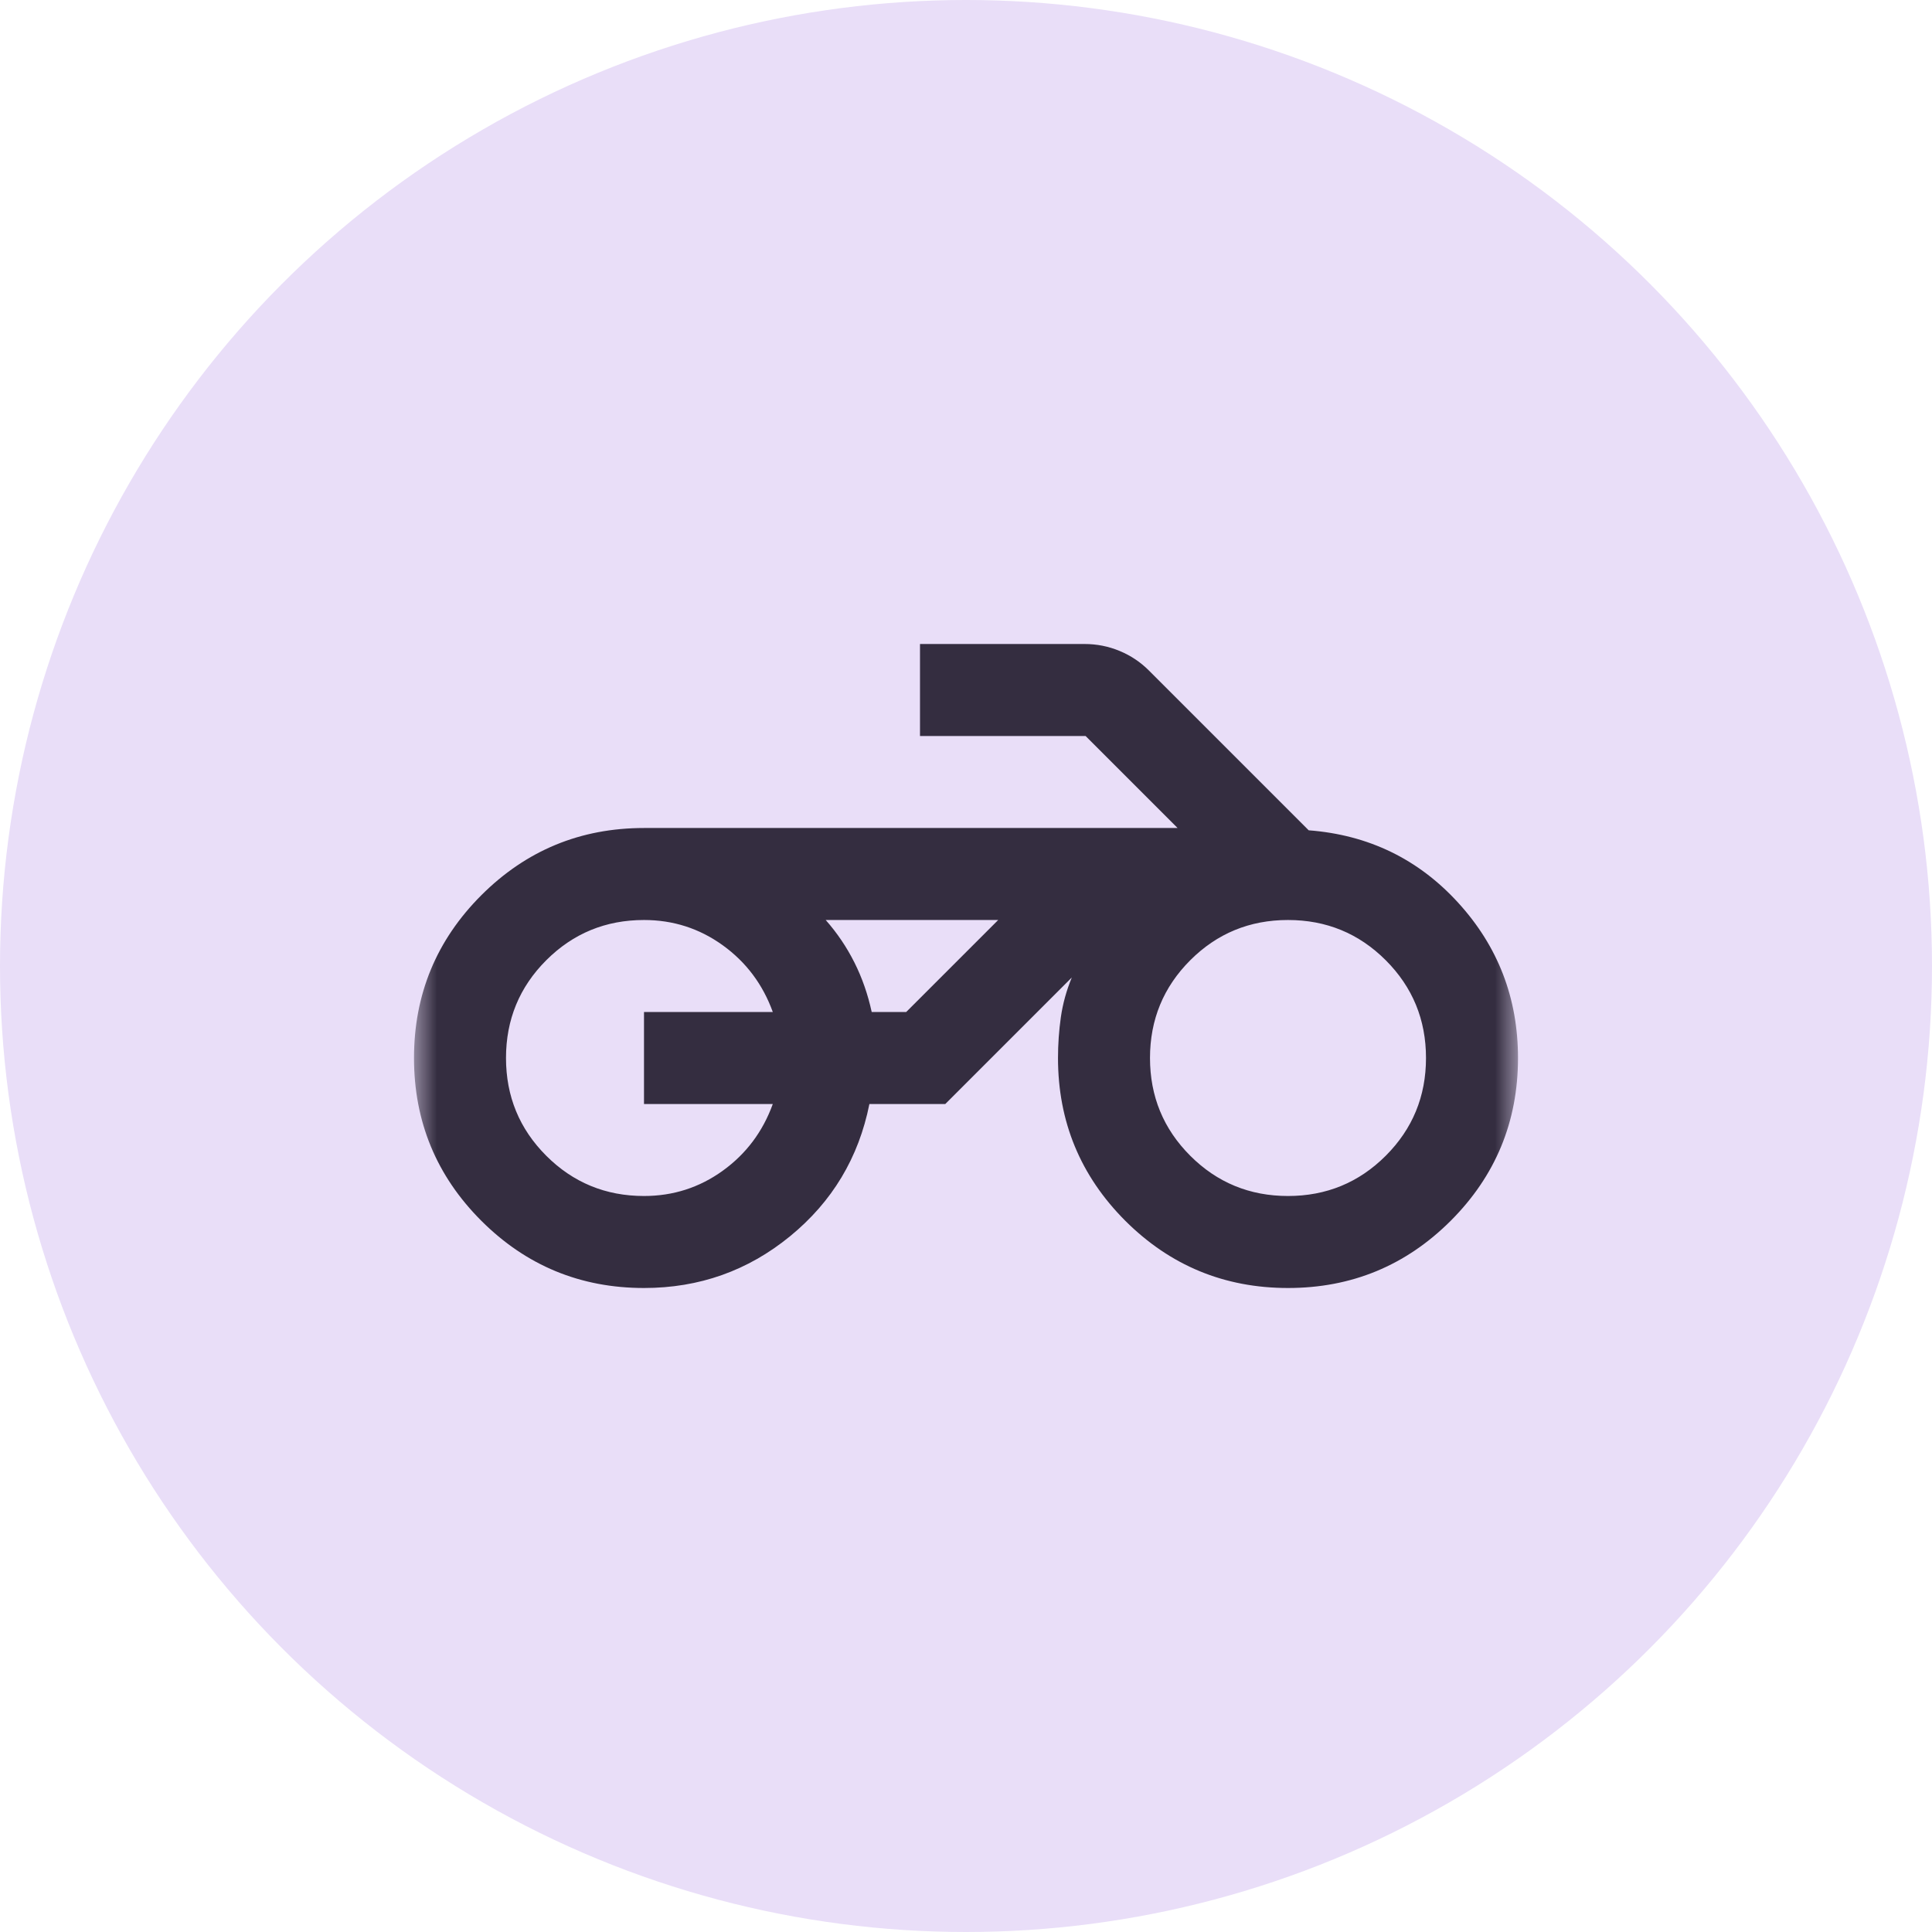
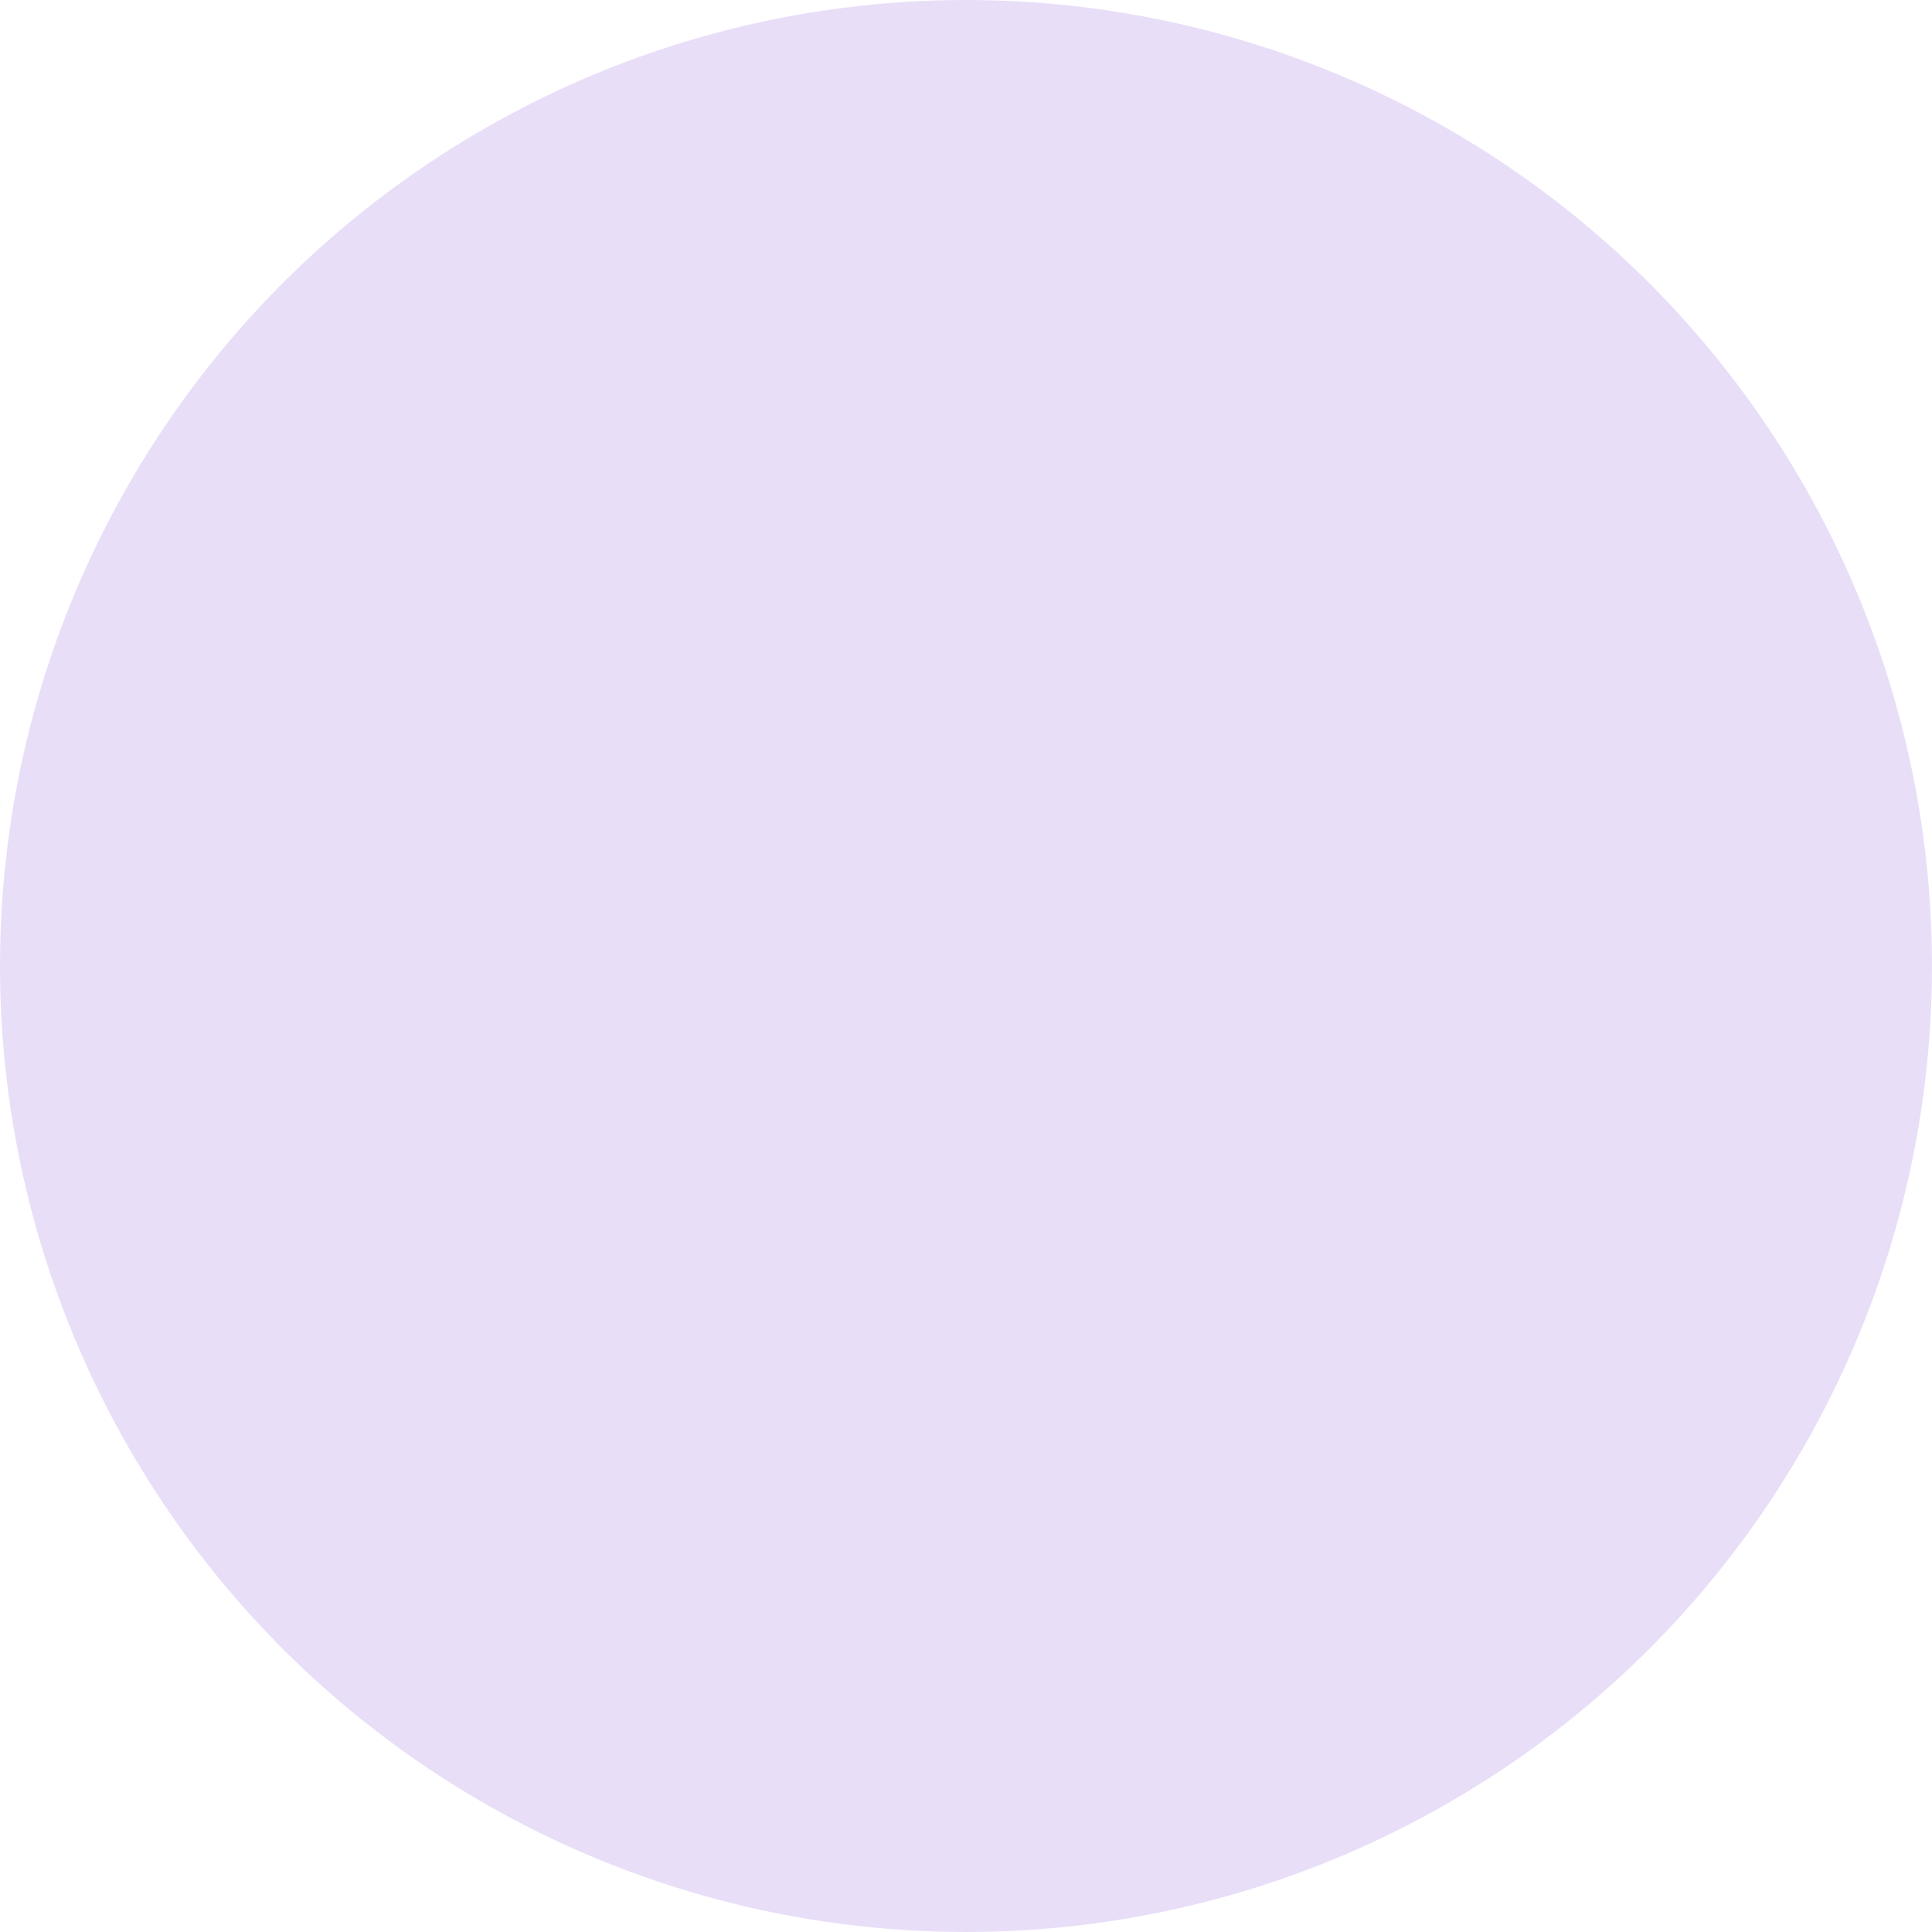
<svg xmlns="http://www.w3.org/2000/svg" width="42" height="42" viewBox="0 0 42 42" fill="none">
  <circle cx="21" cy="21" r="21" fill="#E9DEF8" />
  <mask id="mask0_2460_5737" style="mask-type:alpha" maskUnits="userSpaceOnUse" x="9" y="9" width="24" height="24">
-     <rect x="9" y="9" width="24" height="24" fill="#D9D9D9" />
-   </mask>
+     </mask>
  <g mask="url(#mask0_2460_5737)">
-     <path d="M14 28C12.617 28 11.438 27.512 10.463 26.538C9.488 25.562 9 24.383 9 23C9 21.617 9.488 20.438 10.463 19.462C11.438 18.488 12.617 18 14 18H25.6L23.6 16H20V14H23.575C23.842 14 24.096 14.05 24.337 14.15C24.579 14.25 24.792 14.392 24.975 14.575L28.45 18.05C29.75 18.15 30.833 18.675 31.7 19.625C32.567 20.575 33 21.7 33 23C33 24.383 32.513 25.562 31.538 26.538C30.562 27.512 29.383 28 28 28C26.617 28 25.438 27.512 24.462 26.538C23.488 25.562 23 24.383 23 23C23 22.7 23.021 22.404 23.062 22.113C23.104 21.821 23.183 21.533 23.3 21.25L20.55 24H18.9C18.667 25.167 18.092 26.125 17.175 26.875C16.258 27.625 15.2 28 14 28ZM28 26C28.833 26 29.542 25.708 30.125 25.125C30.708 24.542 31 23.833 31 23C31 22.167 30.708 21.458 30.125 20.875C29.542 20.292 28.833 20 28 20C27.167 20 26.458 20.292 25.875 20.875C25.292 21.458 25 22.167 25 23C25 23.833 25.292 24.542 25.875 25.125C26.458 25.708 27.167 26 28 26ZM14 26C14.633 26 15.204 25.817 15.713 25.45C16.221 25.083 16.583 24.6 16.8 24H14V22H16.8C16.583 21.4 16.221 20.917 15.713 20.55C15.204 20.183 14.633 20 14 20C13.167 20 12.458 20.292 11.875 20.875C11.292 21.458 11 22.167 11 23C11 23.833 11.292 24.542 11.875 25.125C12.458 25.708 13.167 26 14 26ZM18.95 22H19.7L21.7 20H17.95C18.2 20.283 18.408 20.592 18.575 20.925C18.742 21.258 18.867 21.617 18.95 22Z" fill="#342D40" />
-   </g>
+     </g>
</svg>